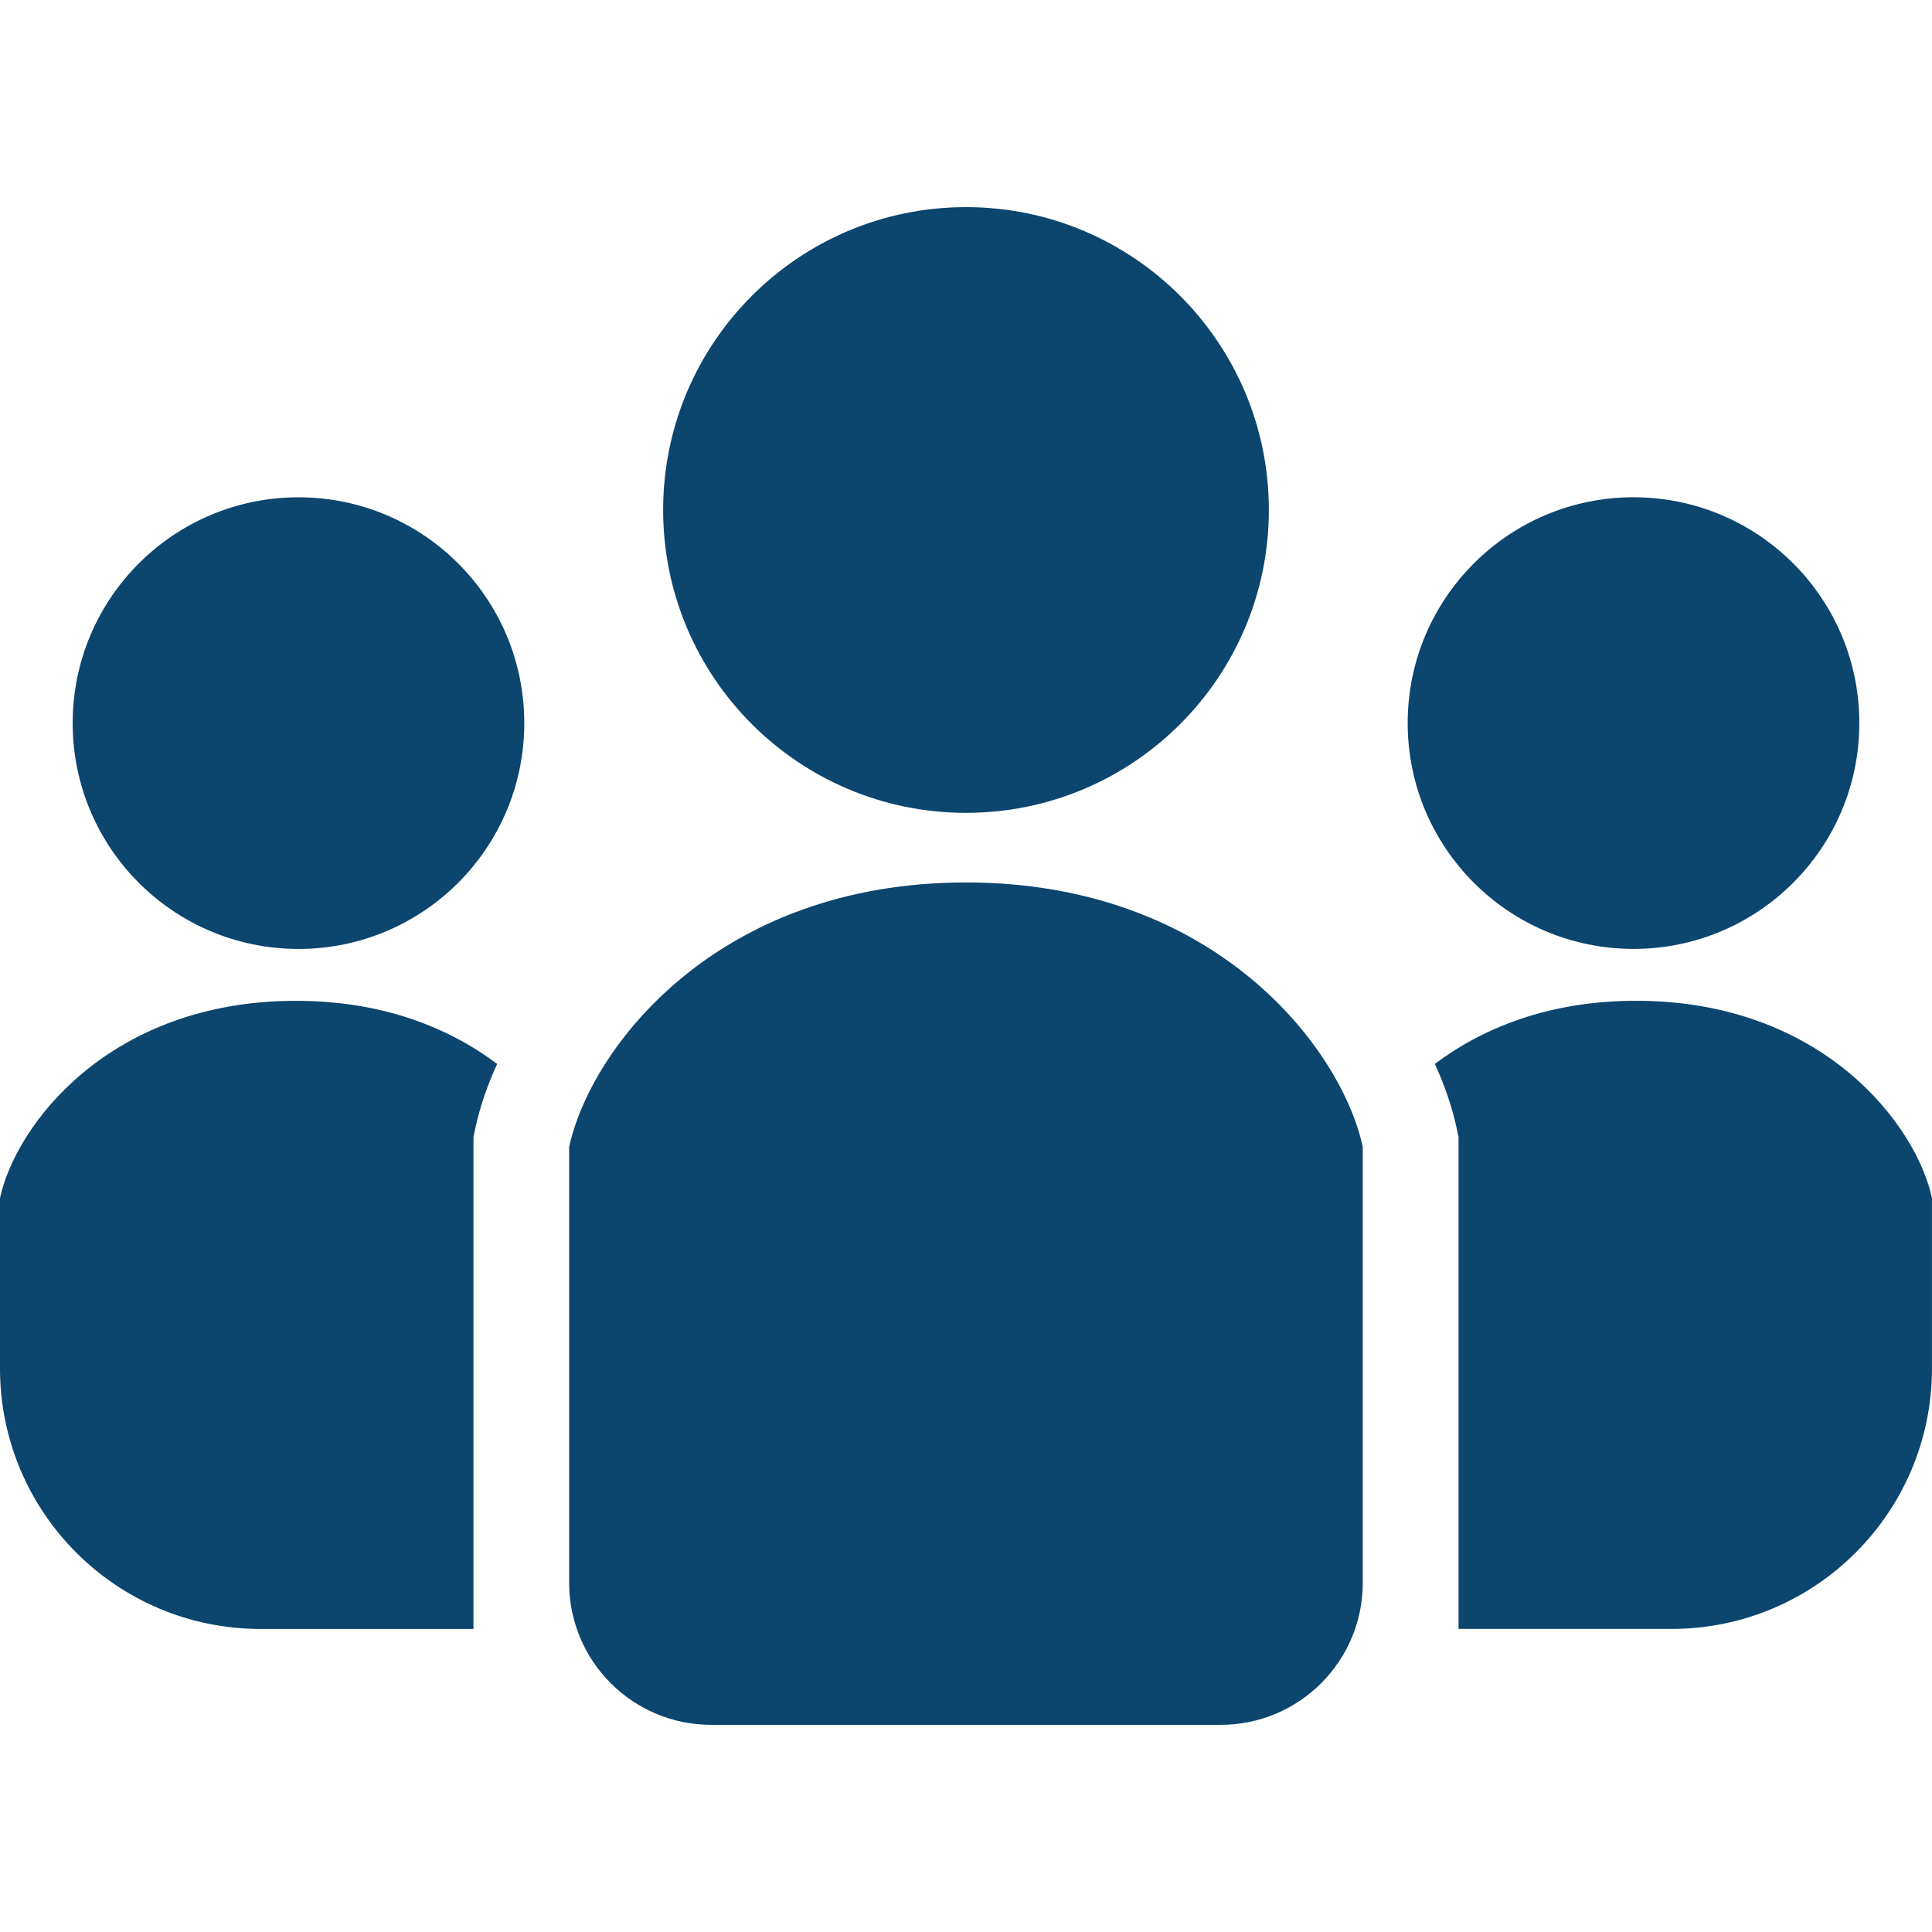
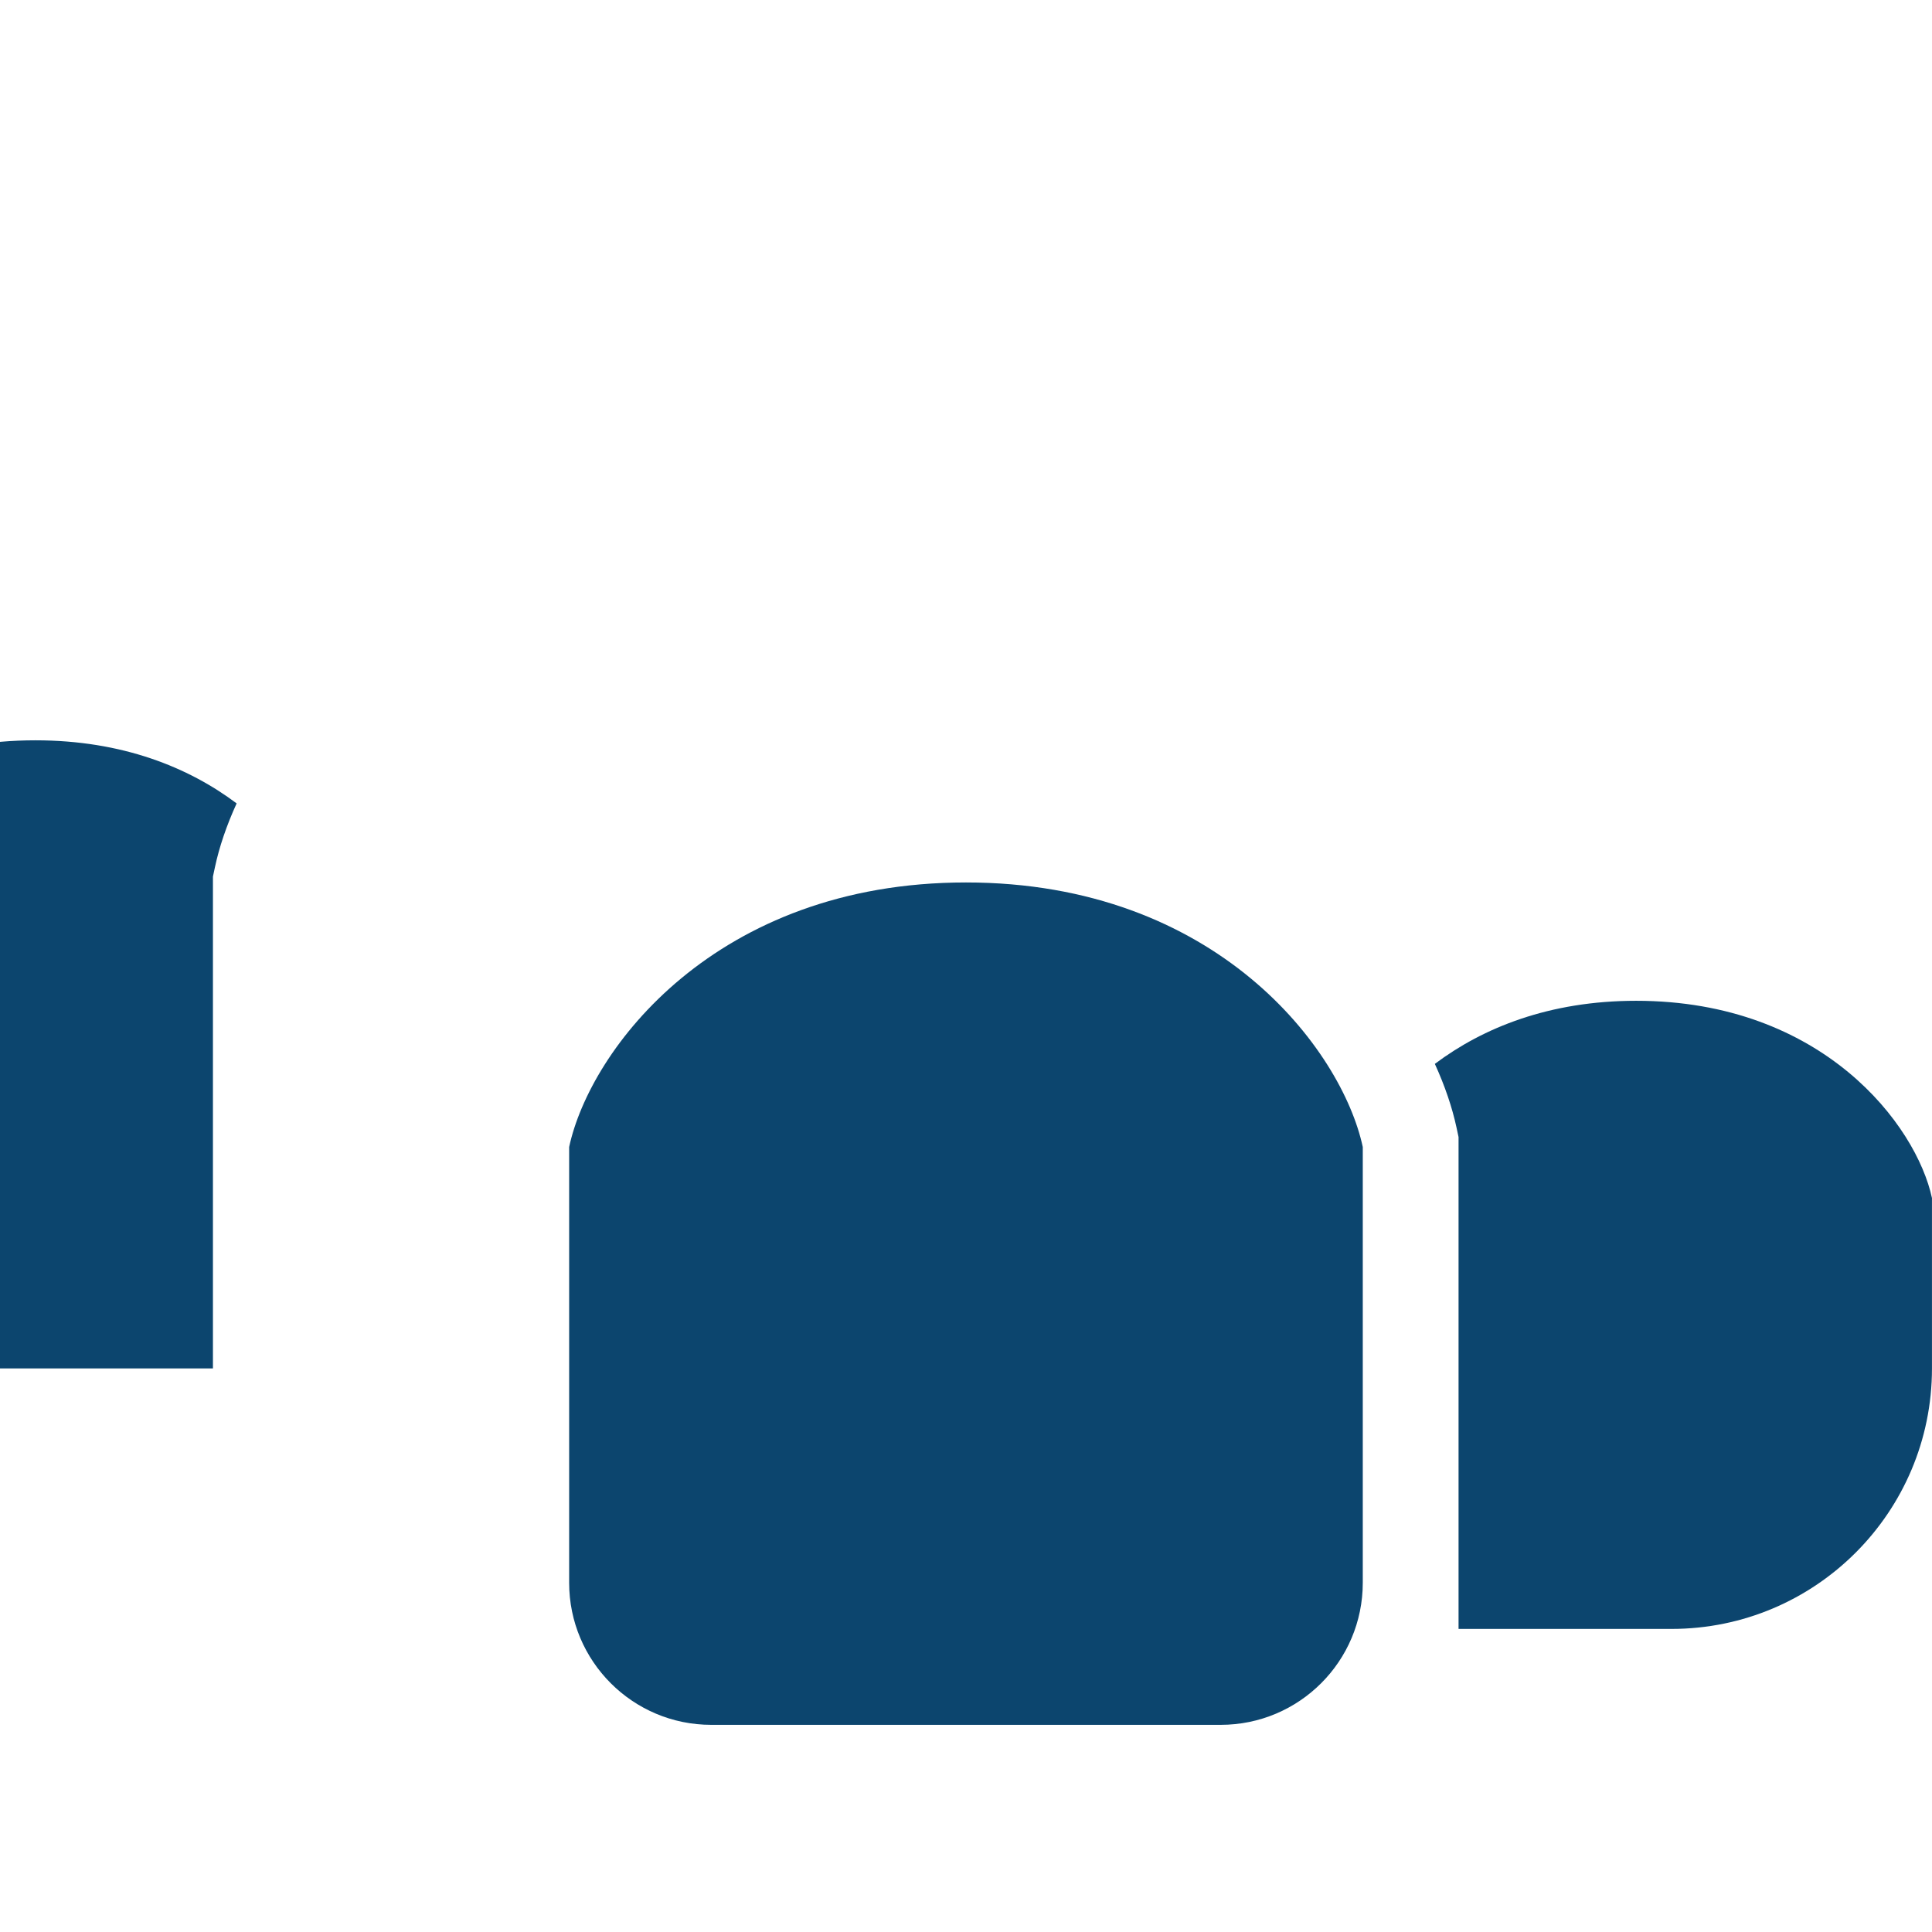
<svg xmlns="http://www.w3.org/2000/svg" id="_2" data-name="2" viewBox="0 0 512 512">
  <defs>
    <style>
      .cls-1 {
        fill: #0c456e;
      }
    </style>
  </defs>
-   <path class="cls-1" d="M256,215.41c44.32,0,80.26-35.94,80.26-80.26s-35.94-80.26-80.26-80.26-80.26,35.94-80.26,80.26c0,44.33,35.93,80.26,80.26,80.26Z" />
-   <path class="cls-1" d="M432.9,251.47c33.04,0,59.84-26.79,59.84-59.85s-26.79-59.84-59.84-59.84-59.85,26.79-59.85,59.84,26.8,59.85,59.85,59.85Z" />
  <path class="cls-1" d="M433.58,265.22c-23.01,0-40.6,7.16-53.33,16.72,2.69,5.89,4.6,11.59,5.73,16.82l.55,2.57v130.35h56.43c38.13,0,69.03-30.91,69.03-69.04v-45.15c-4.12-19.25-28.89-52.27-78.42-52.27Z" />
-   <path class="cls-1" d="M79.1,131.79c-33.05,0-59.84,26.79-59.84,59.84s26.79,59.85,59.84,59.85,59.84-26.79,59.84-59.85-26.79-59.84-59.84-59.84Z" />
-   <path class="cls-1" d="M0,317.5v45.15c0,38.13,30.91,69.04,69.04,69.04h56.43v-130.35l.55-2.57c1.12-5.23,3.03-10.92,5.73-16.82-12.73-9.56-30.32-16.72-53.33-16.72-49.53,0-74.29,33.02-78.42,52.27Z" />
+   <path class="cls-1" d="M0,317.5v45.15h56.43v-130.35l.55-2.57c1.12-5.23,3.03-10.92,5.73-16.82-12.73-9.56-30.32-16.72-53.33-16.72-49.53,0-74.29,33.02-78.42,52.27Z" />
  <path class="cls-1" d="M256,233.86c-66.42,0-99.63,44.28-105.17,70.11v115.48c0,20.79,16.86,37.65,37.65,37.65h135.02c20.79,0,37.65-16.86,37.65-37.65v-115.48c-5.53-25.83-38.75-70.11-105.17-70.11Z" />
</svg>